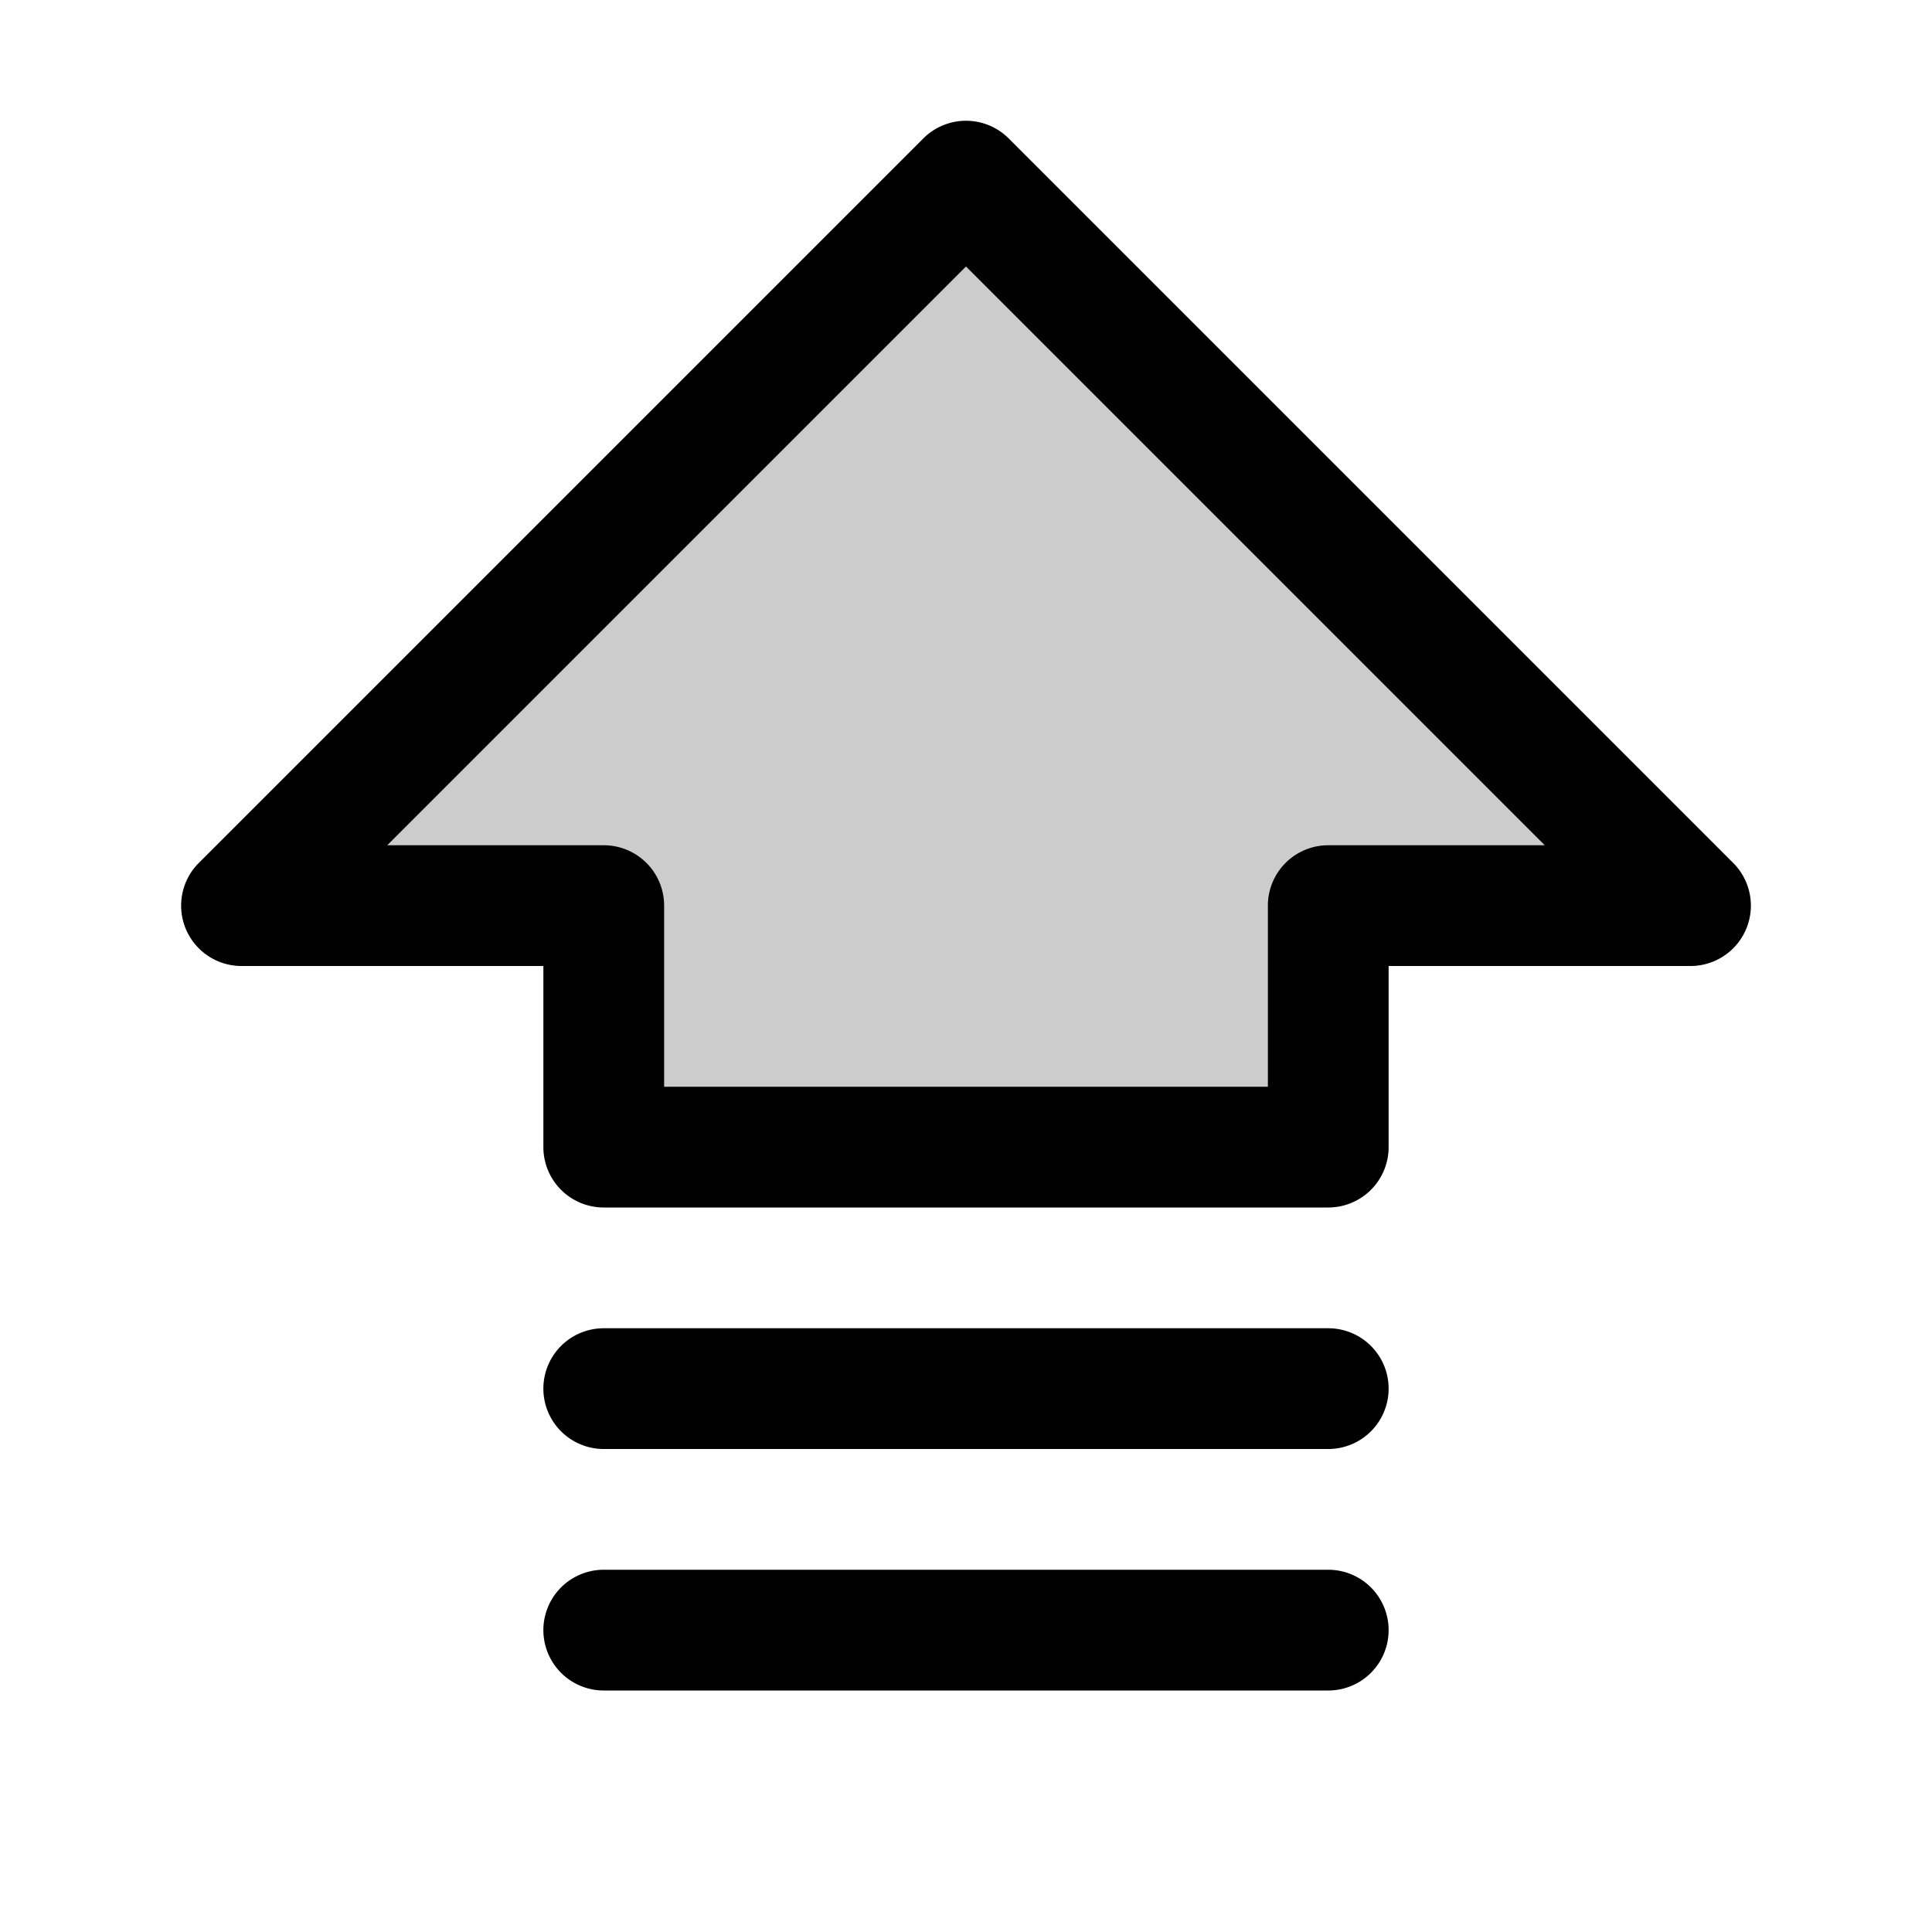
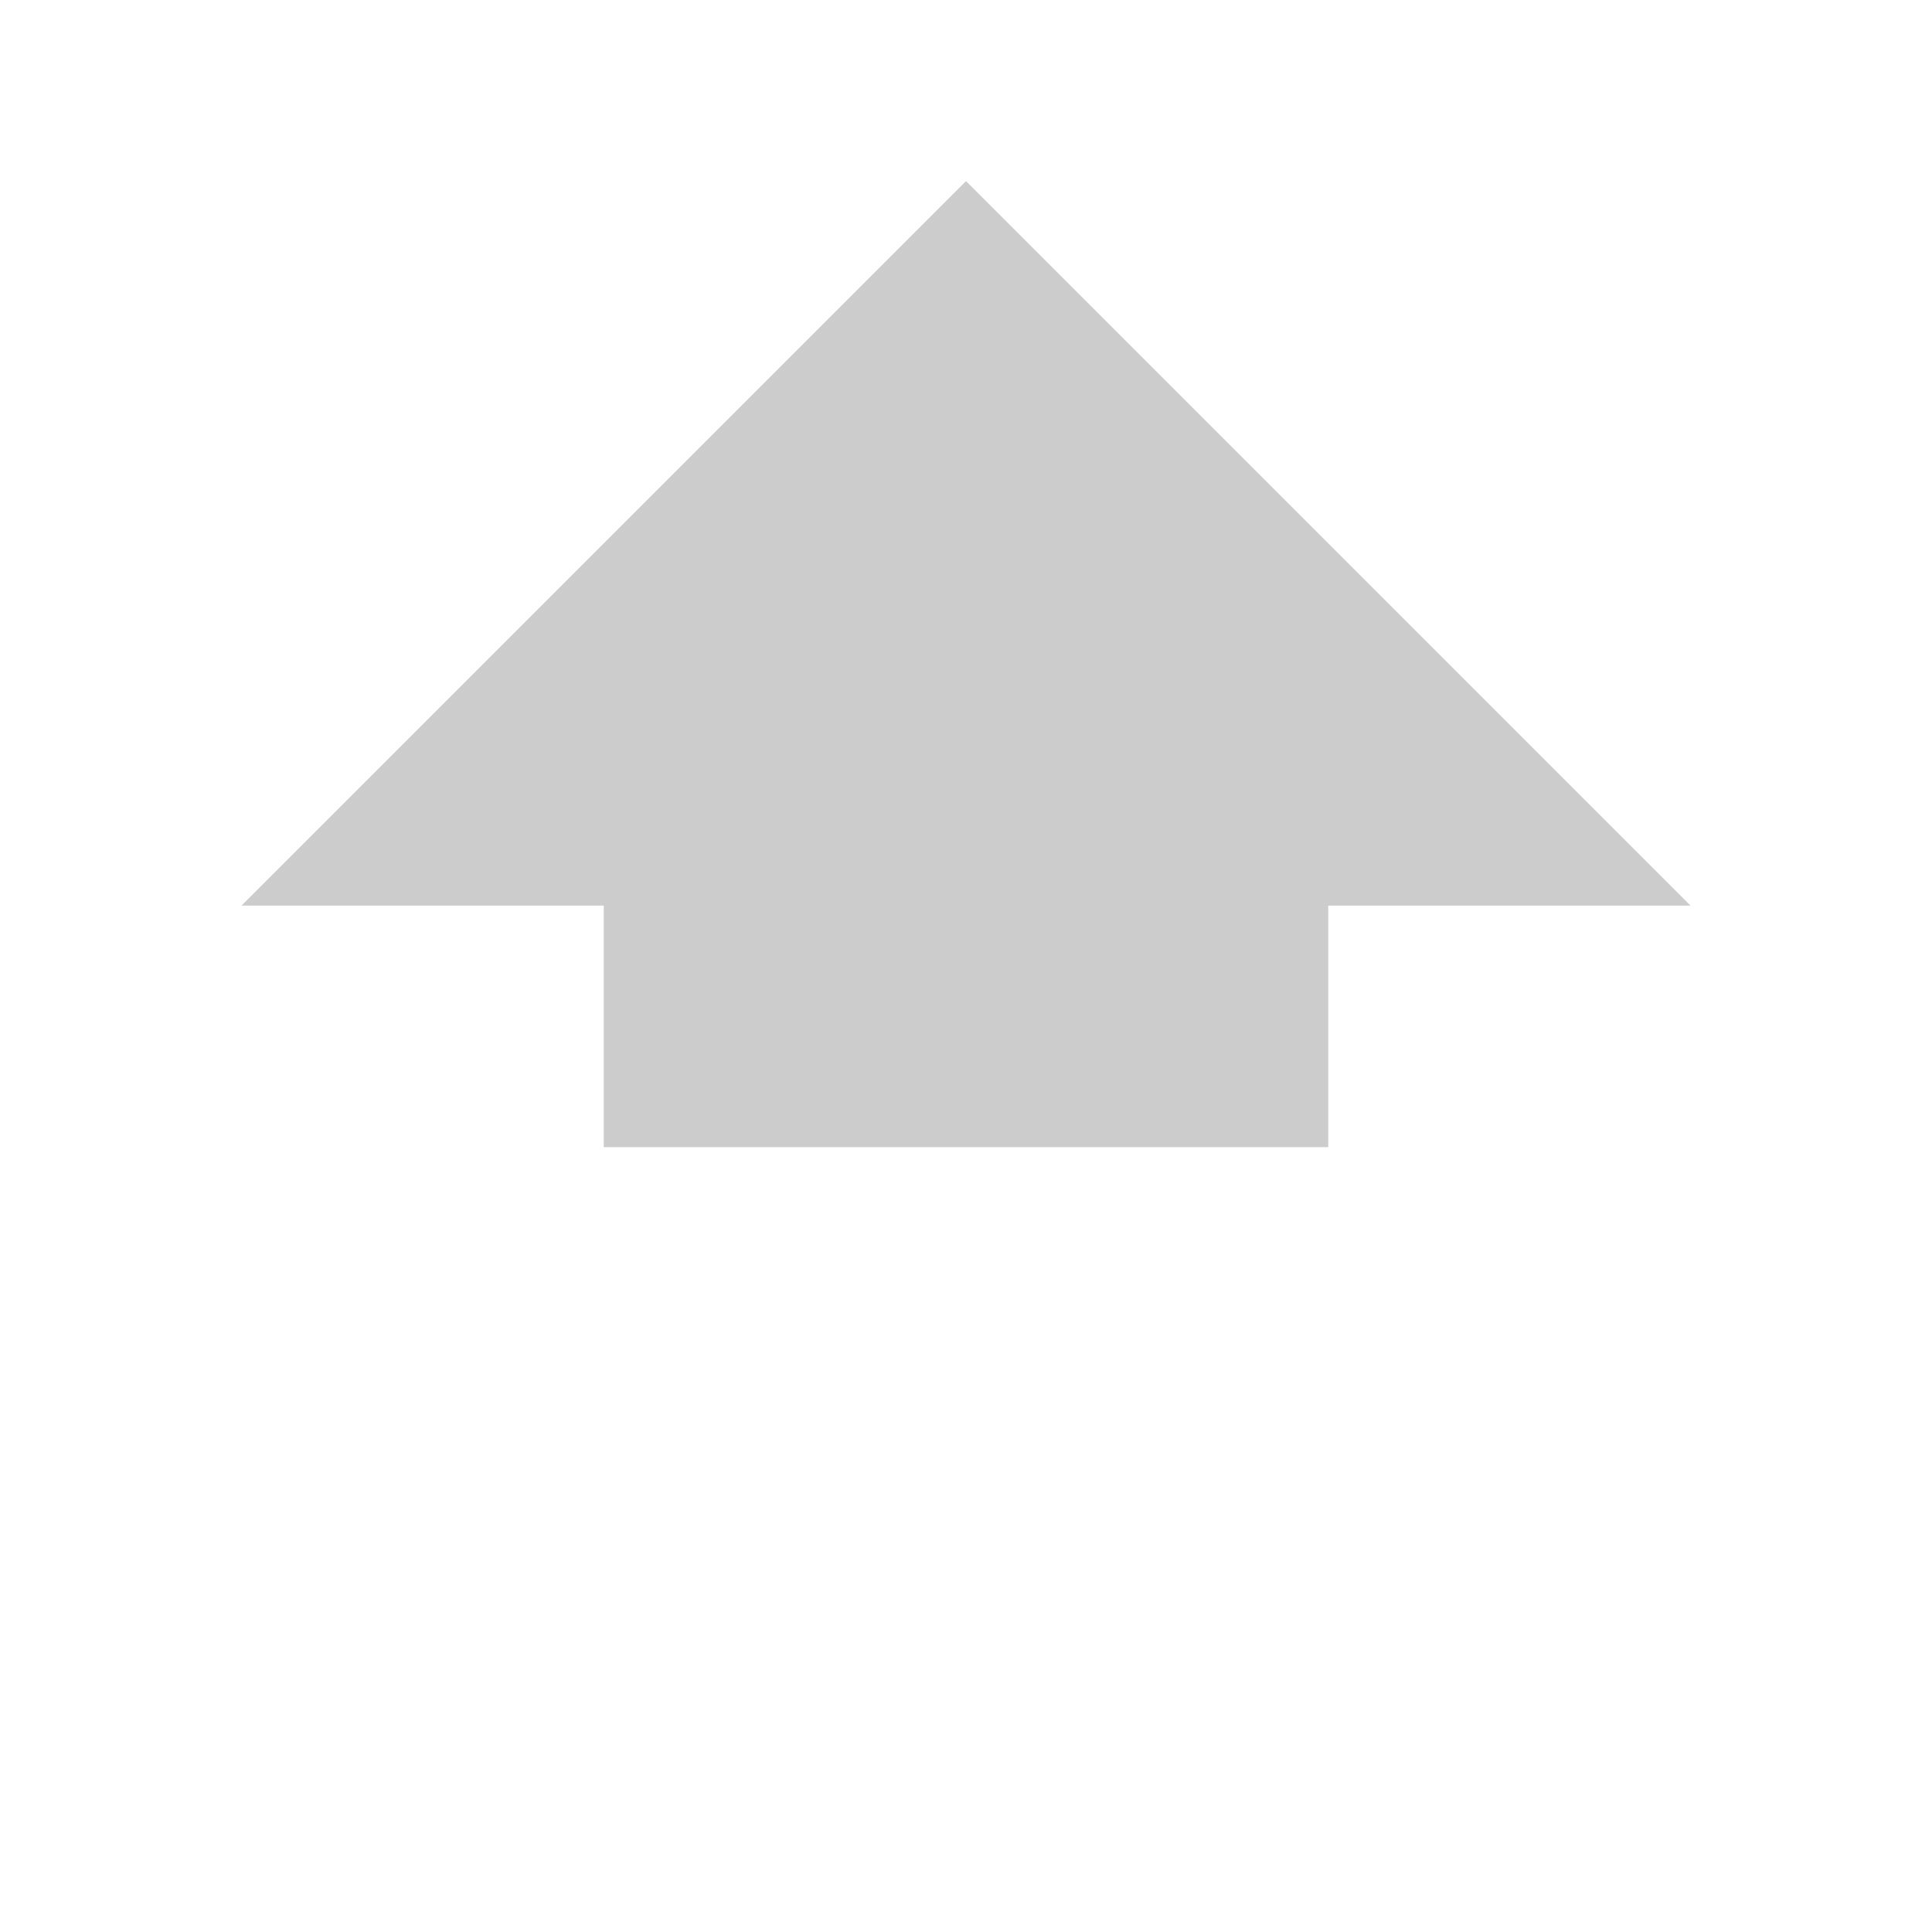
<svg xmlns="http://www.w3.org/2000/svg" fill="#000000" width="800px" height="800px" viewBox="0 0 256 256" id="Flat">
  <g opacity="0.2">
    <polygon points="32 120 128 24 224 120 176 120 176 152 80 152 80 120 32 120" />
  </g>
-   <path d="M229.657,114.343l-96-96a8.002,8.002,0,0,0-11.313,0l-96,96A8,8,0,0,0,32,128H72v24a8,8,0,0,0,8,8h96a8,8,0,0,0,8-8V128h40a8,8,0,0,0,5.657-13.657ZM176,112a8,8,0,0,0-8,8v24H88V120a8,8,0,0,0-8-8H51.314L128,35.313,204.686,112Zm8,104a8,8,0,0,1-8,8H80a8,8,0,0,1,0-16h96A8,8,0,0,1,184,216Zm0-32a8,8,0,0,1-8,8H80a8,8,0,0,1,0-16h96A8,8,0,0,1,184,184Z" />
</svg>